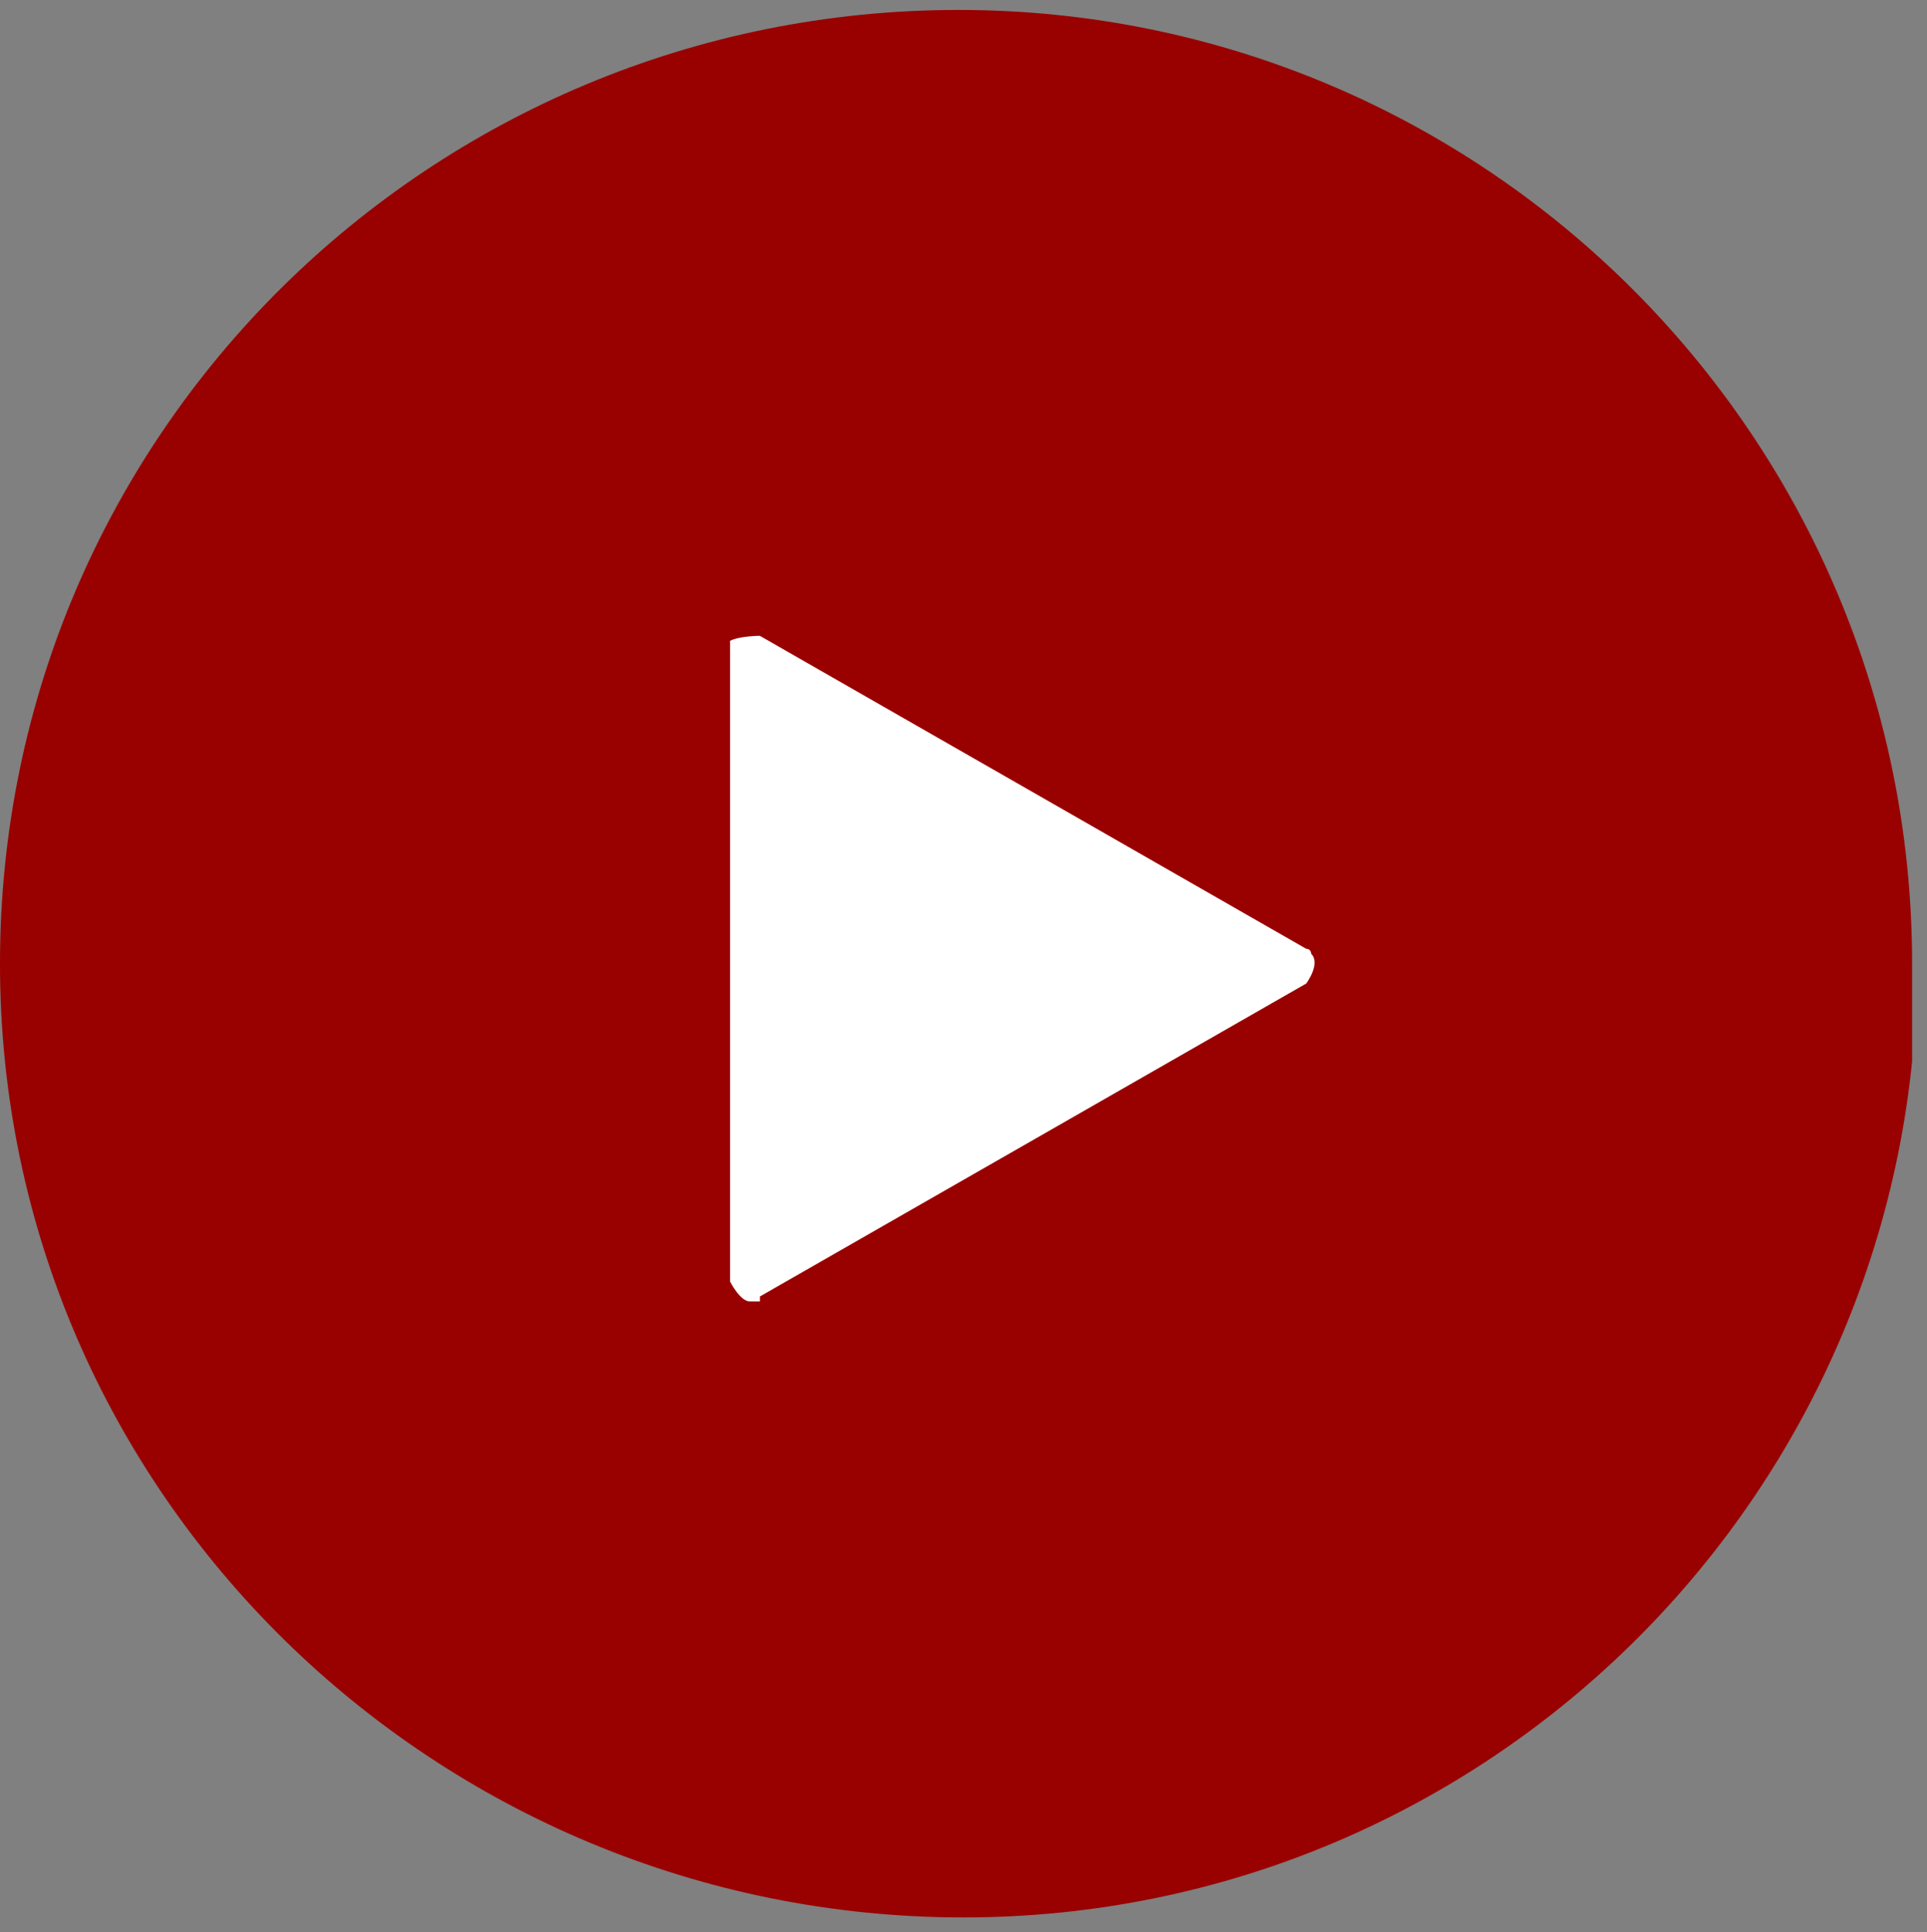
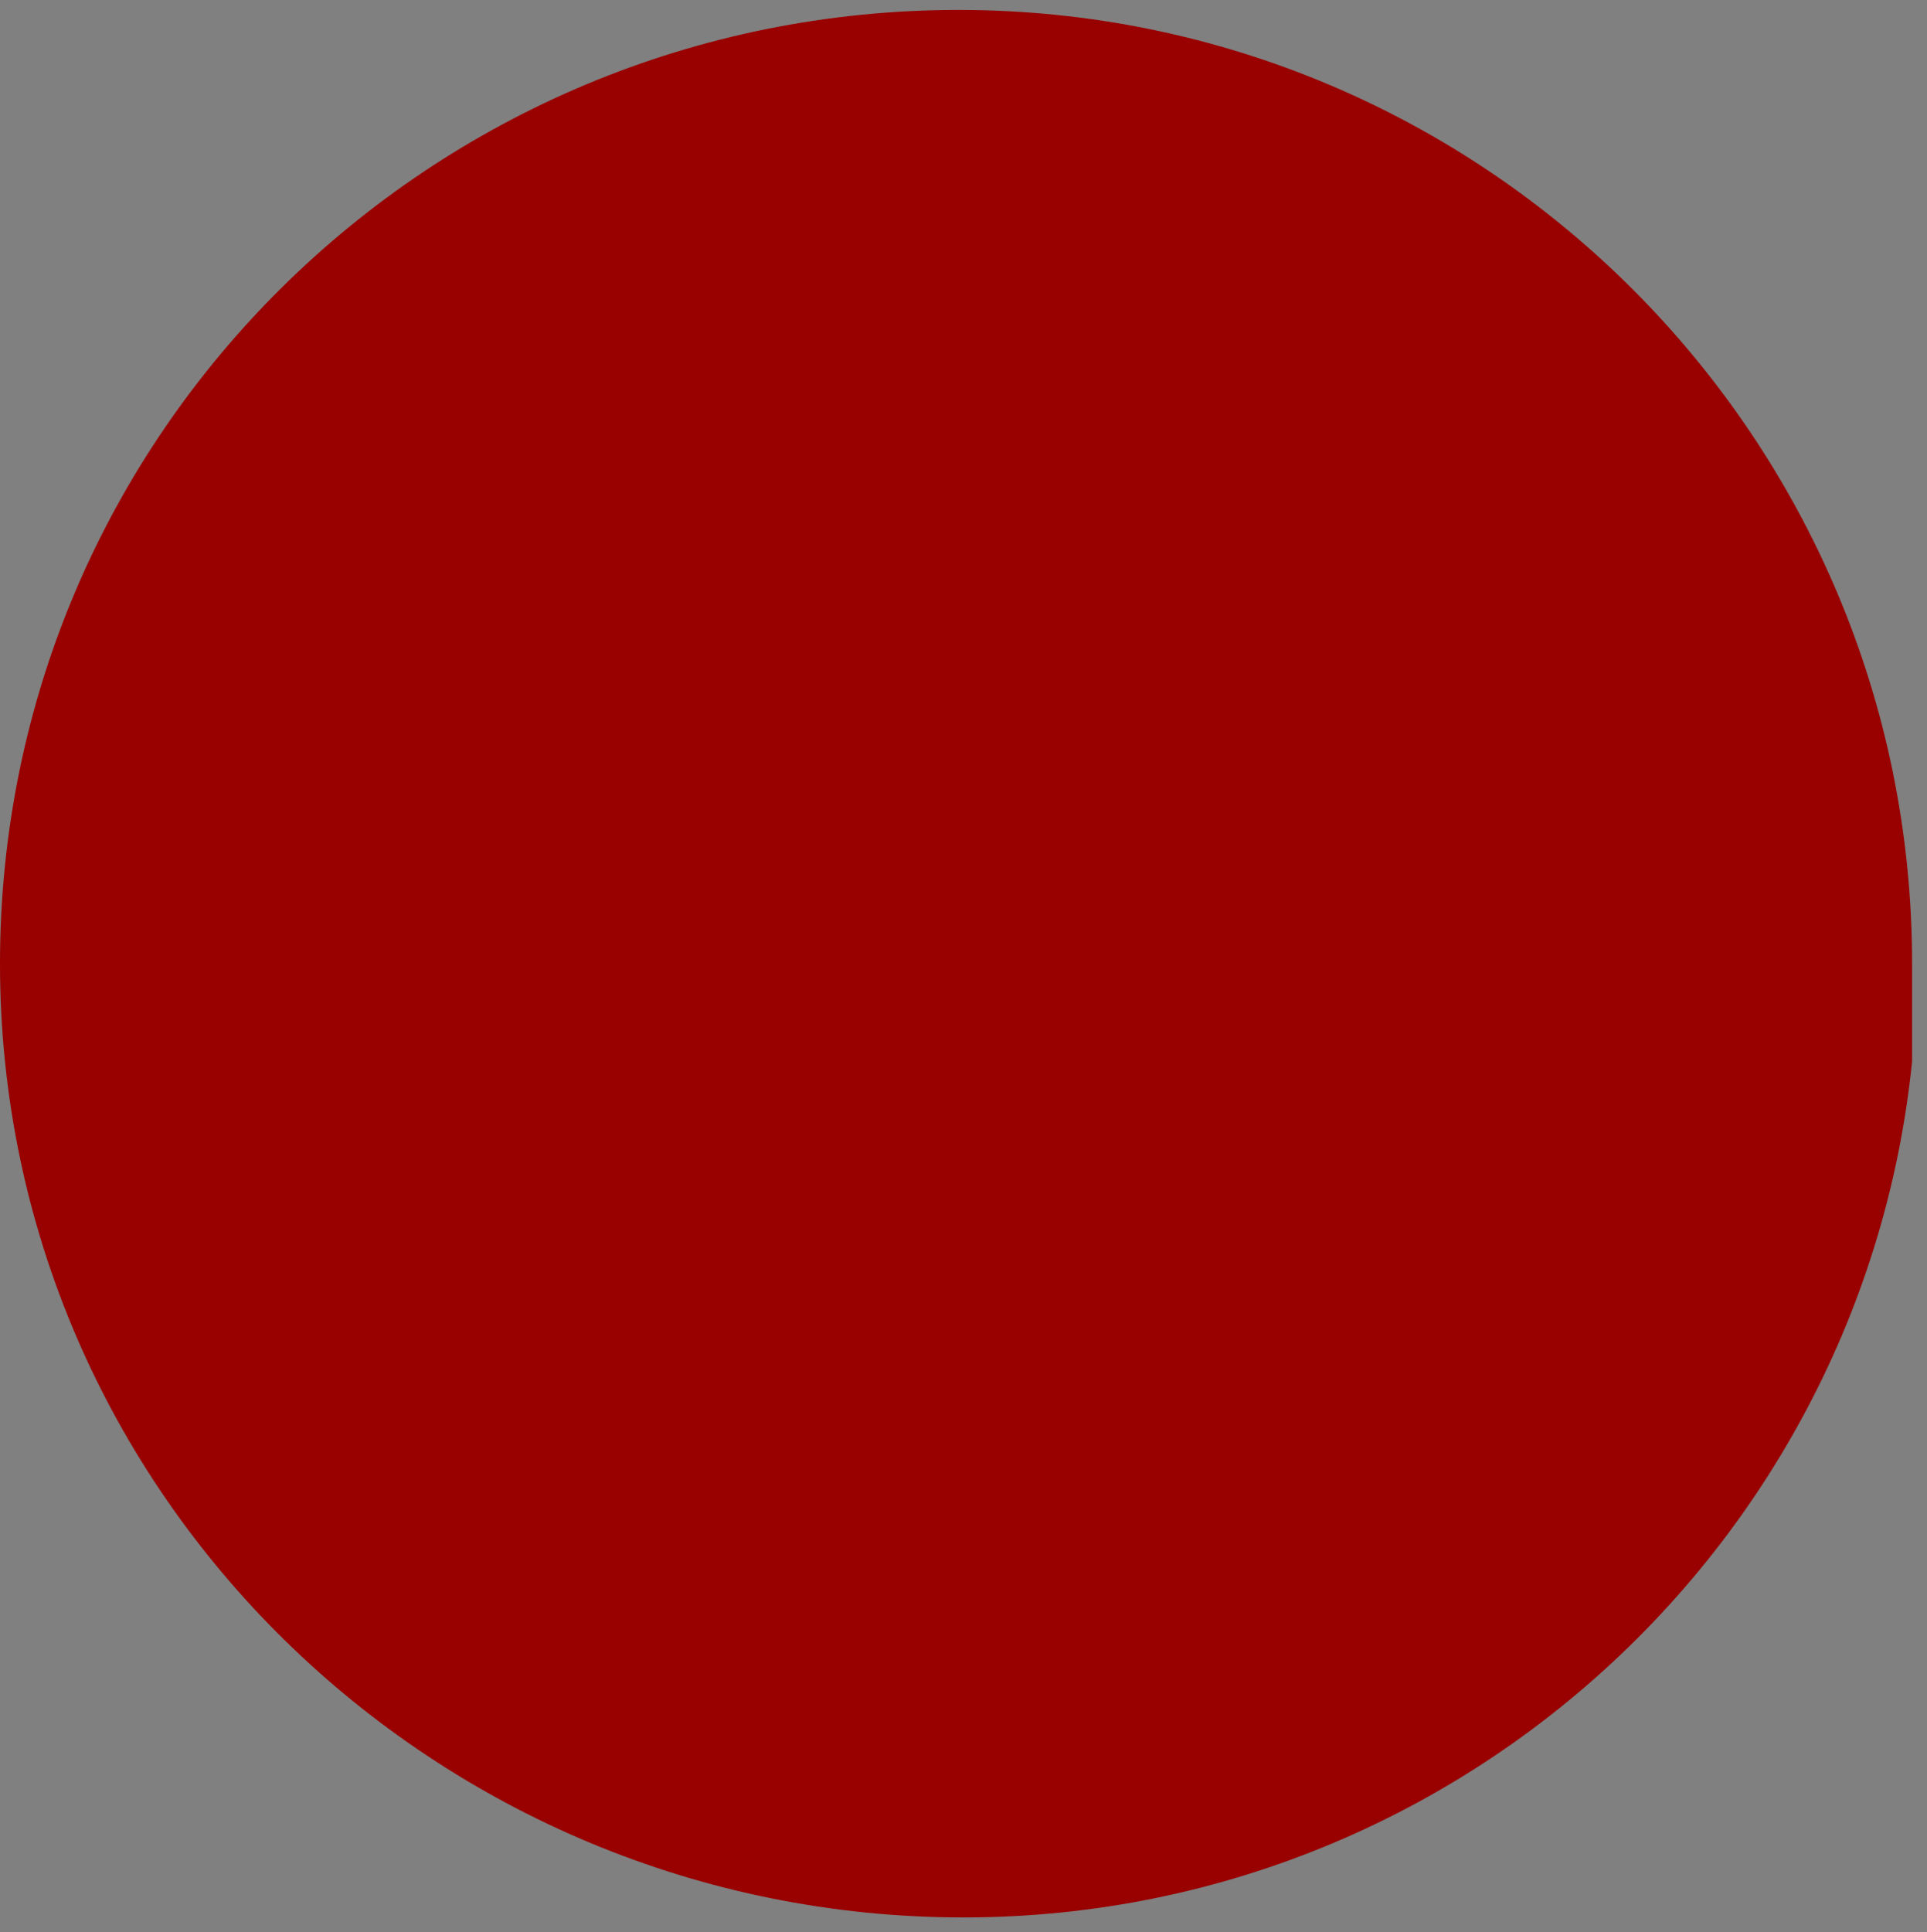
<svg xmlns="http://www.w3.org/2000/svg" id="_レイヤー_1" data-name="レイヤー_1" version="1.1" viewBox="0 0 3.88 3.89">
  <rect x="0" y="0" width="3.88" height="3.89" fill="#808080" stroke="none" />
  <defs>
    <style>
      .st0 {
        fill: #fff;
      }

      .st1 {
        fill: none;
      }

      .st2 {
        fill: #900;
      }

      .st3 {
        clip-path: url(#clippath);
      }
    </style>
    <clipPath id="clippath">
      <rect class="st1" x="0" y=".02" width="3.85" height="3.85" />
    </clipPath>
  </defs>
  <g class="st3">
    <g id="_グループ_1" data-name="グループ_1">
      <path id="_パス_1" data-name="パス_1" class="st2" d="M3.86,1.94c0,1.06-.86,1.92-1.92,1.92S0,3.01,0,1.94.87.02,1.93.02h0c1.06,0,1.92.86,1.92,1.92" />
-       <path id="_パス_2" data-name="パス_2" class="st0" d="M1.53,2.61l1.1-.63s.03-.04.01-.06c0,0,0-.01-.01-.01l-1.1-.63s-.04,0-.06.01c0,0,0,.01,0,.02v1.27s.02.04.04.04c0,0,.01,0,.02,0" />
    </g>
  </g>
</svg>